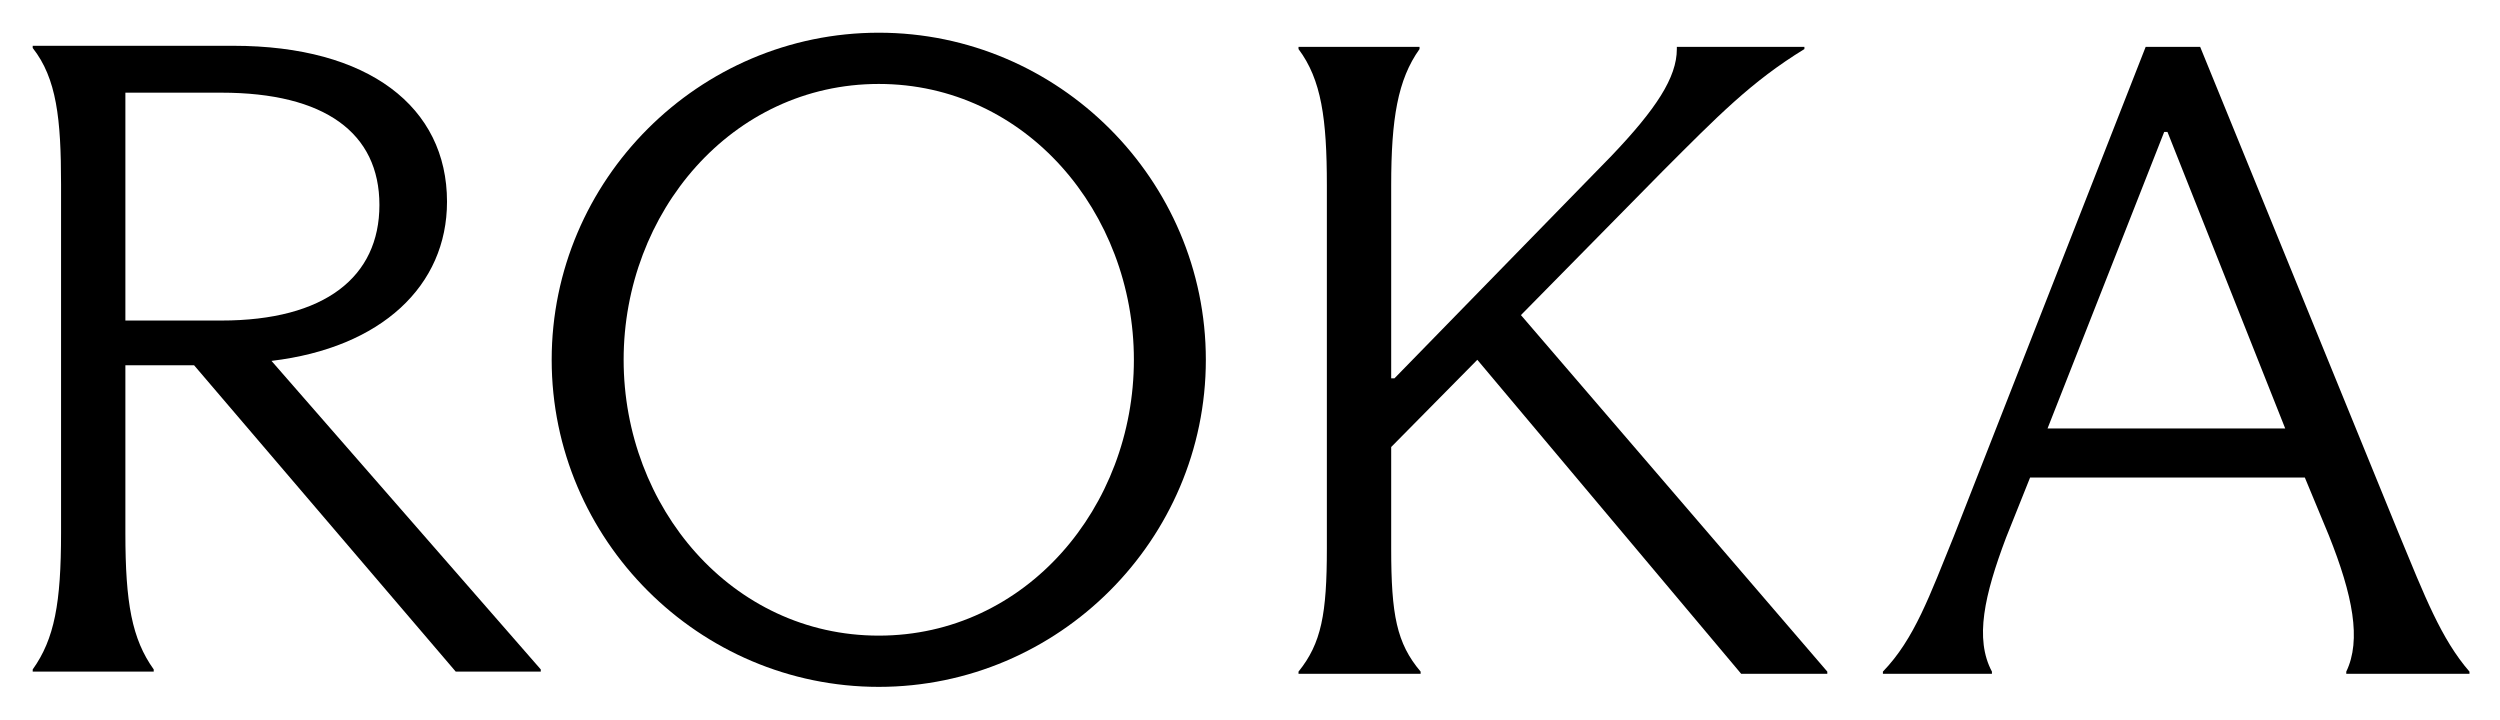
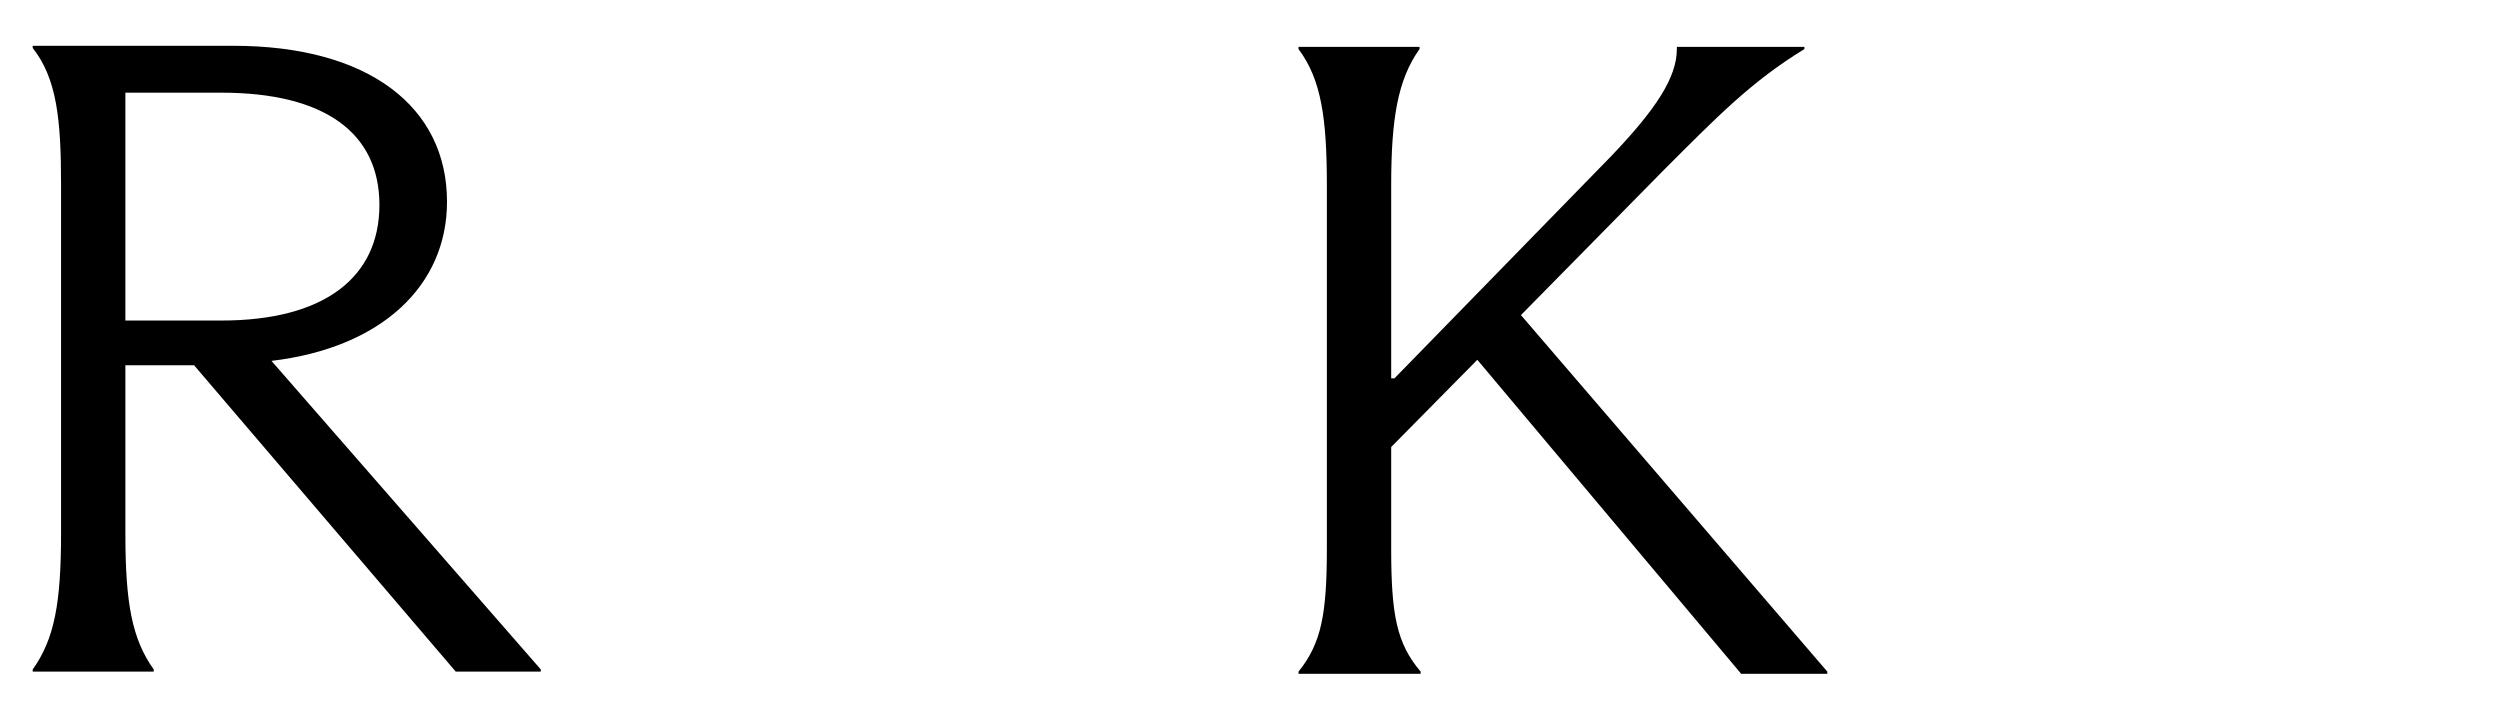
<svg xmlns="http://www.w3.org/2000/svg" id="Layer_1" version="1.1" viewBox="0 0 229.3 66">
  <path d="M41,18.5c0-8.7-7.2-14.3-19.6-14.3H3v.2c2.2,2.8,2.6,6.5,2.6,12.5v32c0,6.4-.6,9.7-2.6,12.5v.2h11.1v-.2c-2-2.8-2.6-6.1-2.6-12.5v-15.4h6.3l24,28.1h7.8v-.2l-24.7-28.3c10.1-1.2,16.1-6.9,16.1-14.6h0ZM11.5,29.4V8.5h8.8c9.5,0,14.5,3.7,14.5,10.3s-5,10.6-14.5,10.6c0,0-8.8,0-8.8,0Z" />
  <path d="M152.5,15.7c5-5,8.1-8.2,13-11.2v-.2h-11.7v.2c0,2.6-1.9,5.5-6,9.8l-19.9,20.4h-.3v-17.7c0-6.1.6-9.7,2.6-12.5v-.2h-11.1v.2c2.1,2.8,2.6,6.4,2.6,12.5v33.3c0,6-.5,8.7-2.6,11.3v.2h11.2v-.2c-2.2-2.6-2.7-5.2-2.7-11.3v-9.3l7.9-8,24.2,28.8h7.9v-.2l-28.1-32.7,13-13.2Z" />
-   <path d="M201.8,4.3h-5l-17.6,44.9c-2.2,5.4-3.6,9.4-6.5,12.4v.2h10v-.2c-1.6-3-.7-7,1.3-12.3l2.2-5.5h25.2l2.2,5.3c2.2,5.5,3,9.6,1.6,12.5v.2h11.3v-.2c-2.6-3-4.1-6.9-6.5-12.7l-18.2-44.6ZM187.8,39.3l10.7-27.2h.3l10.8,27.2h-21.8Z" />
-   <path d="M80.6,3c-16.5,0-30,13.5-30,30s13.5,30,30,30,30-13.5,30-30S97.1,3,80.6,3ZM80.6,58.3c-13.5,0-23.4-11.8-23.4-25.3s9.9-25.3,23.4-25.3,23.4,11.8,23.4,25.3-9.9,25.3-23.4,25.3Z" />
</svg>